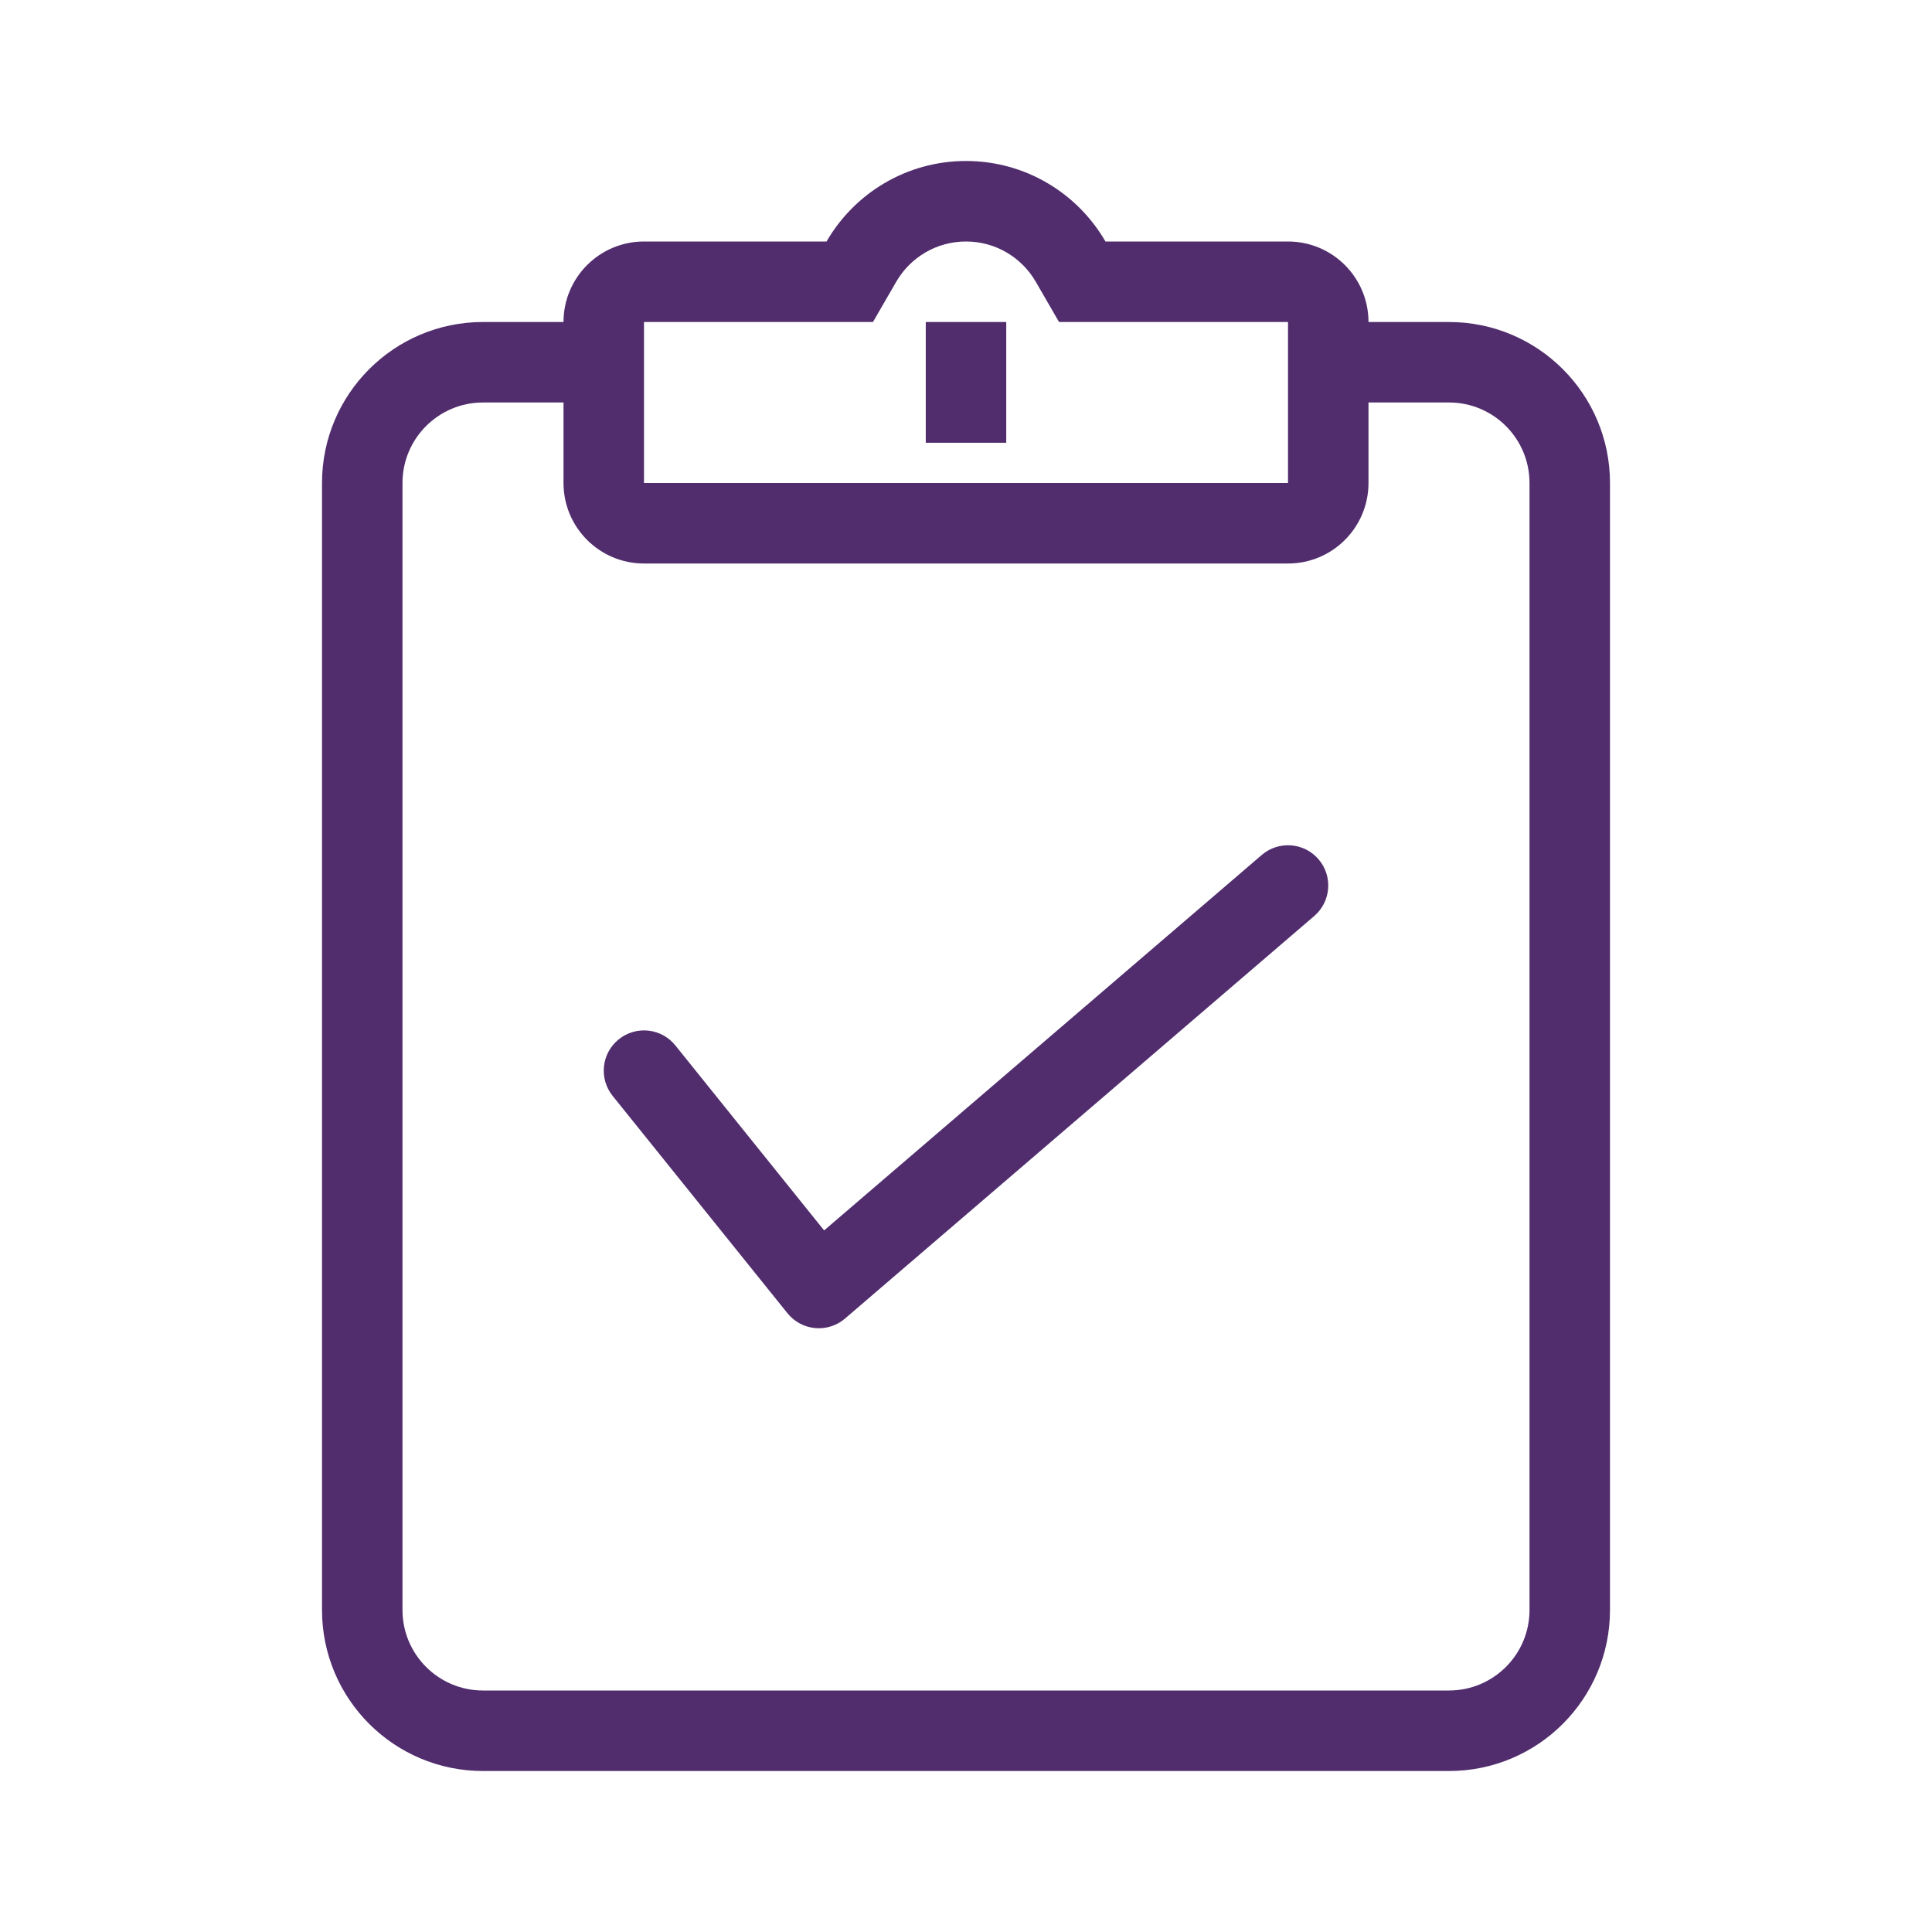
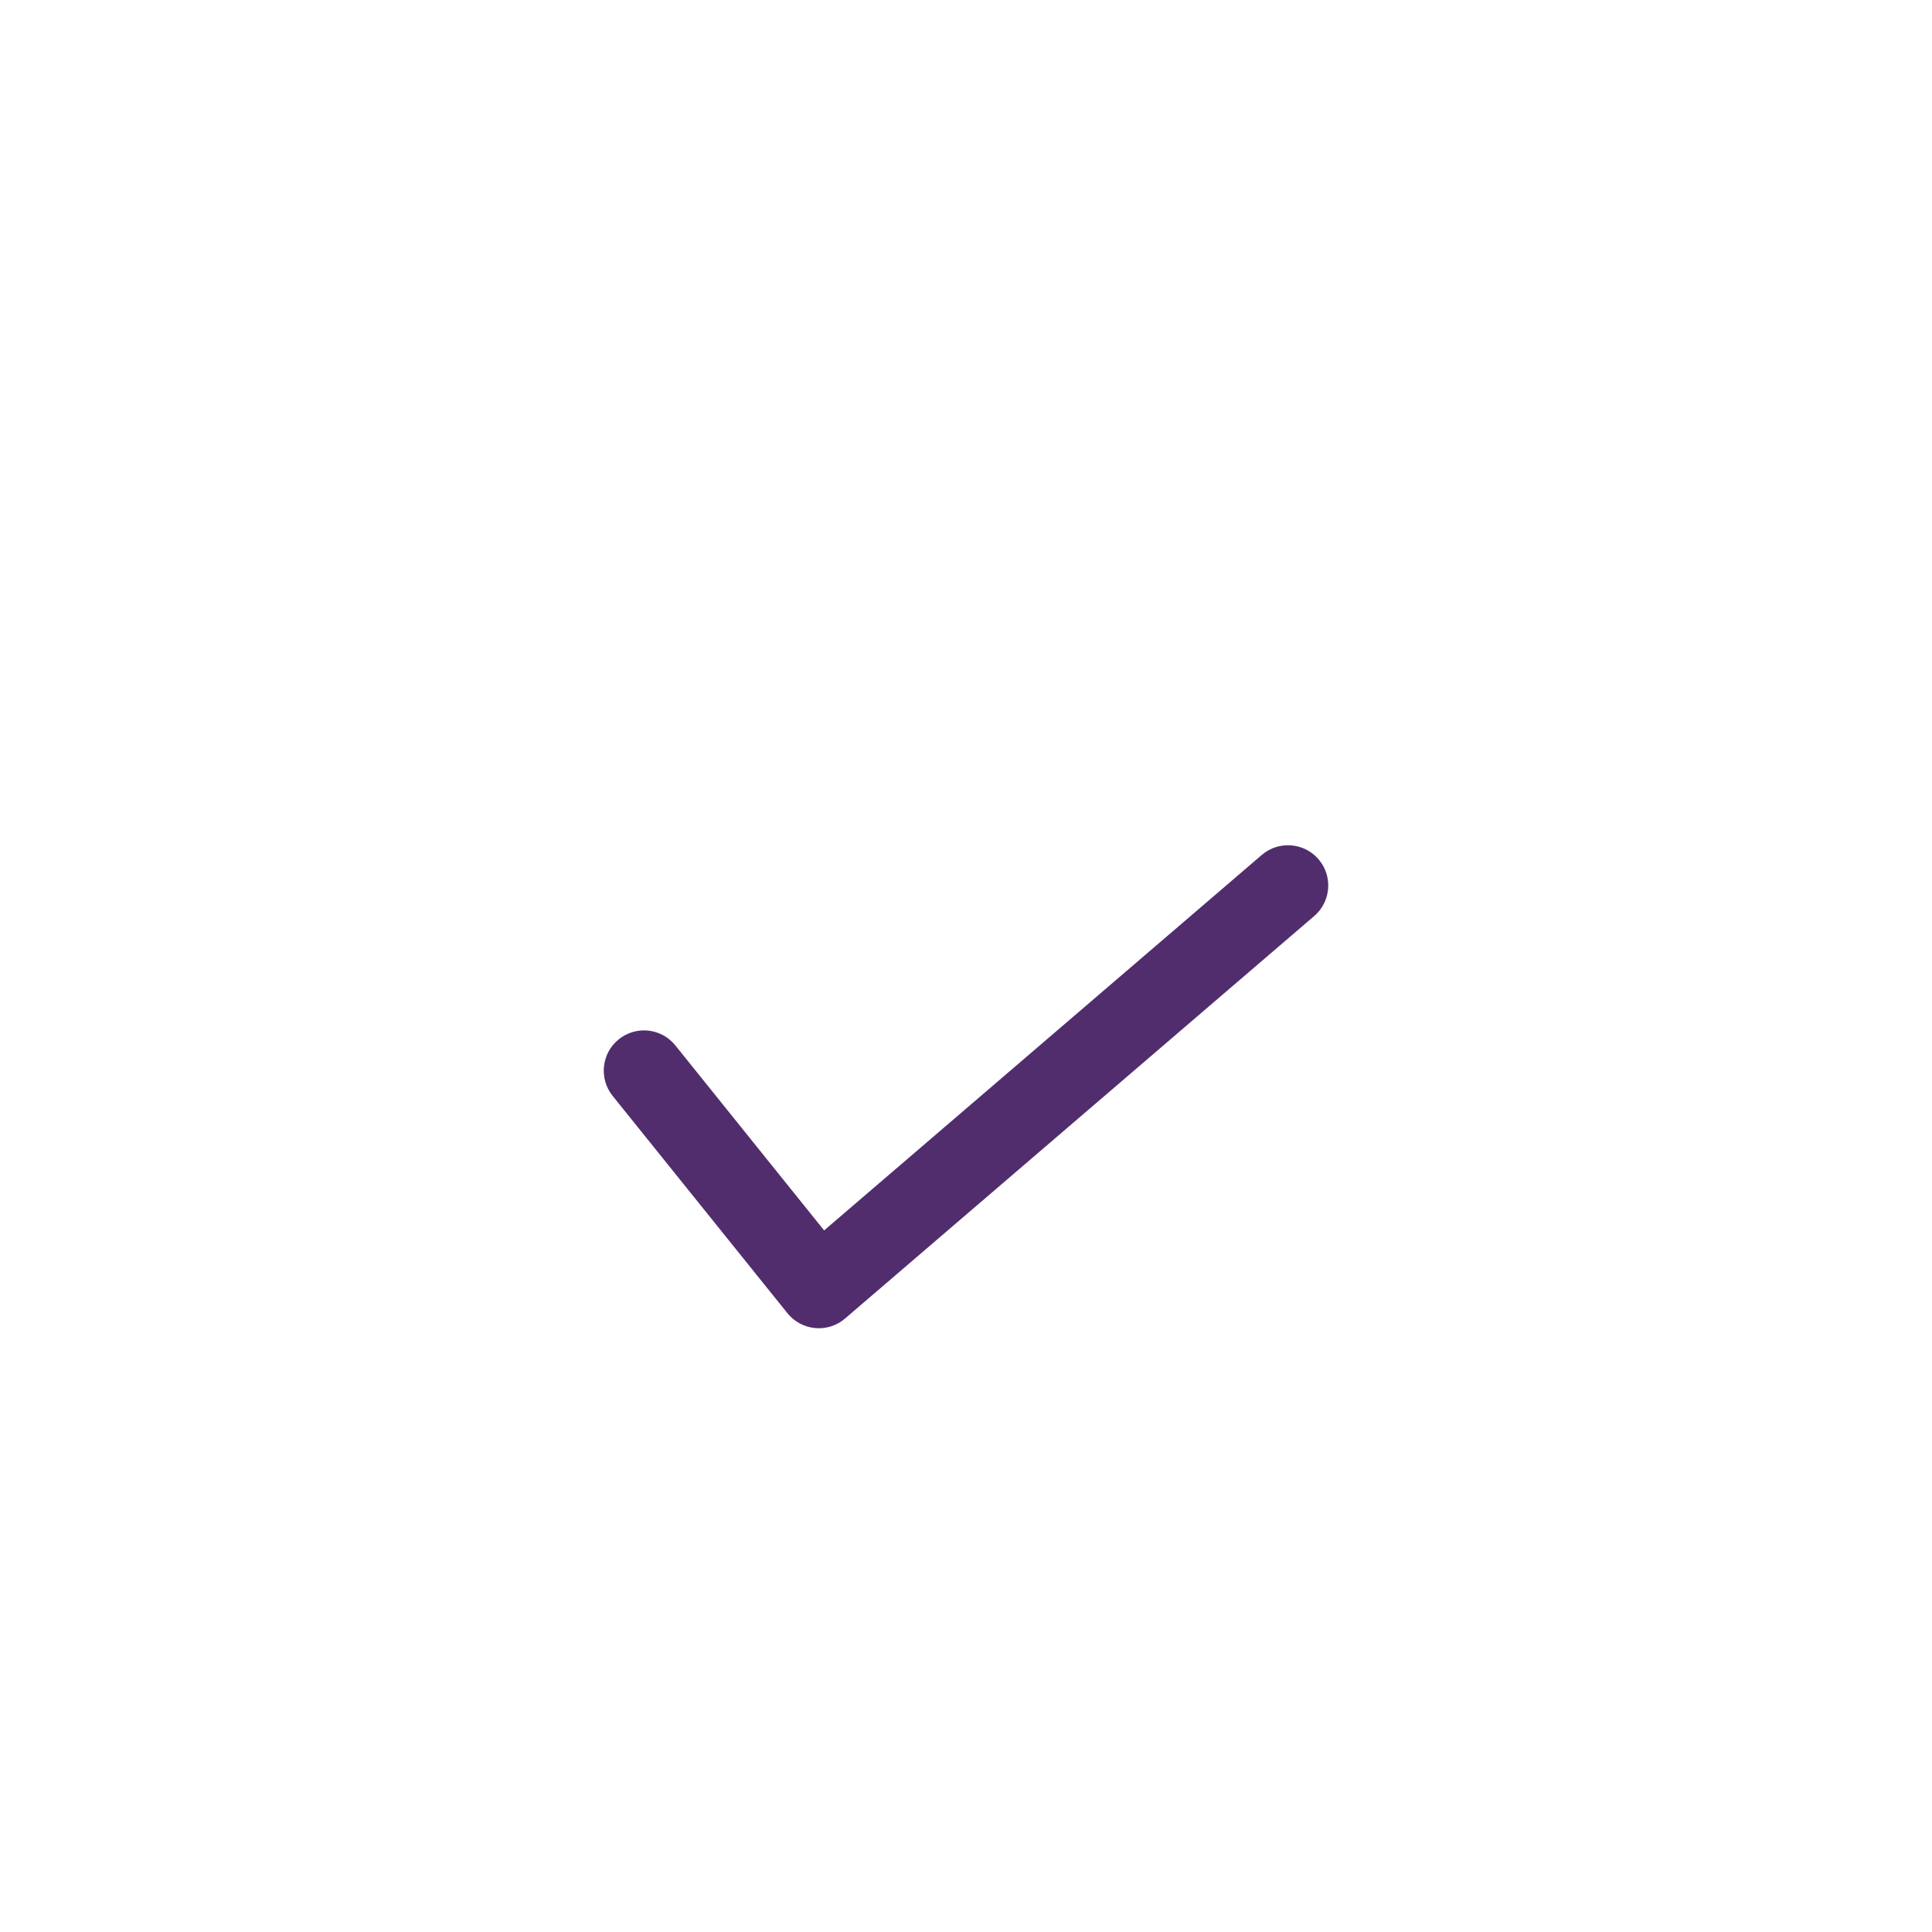
<svg xmlns="http://www.w3.org/2000/svg" width="64" height="64" viewBox="0 0 64 64" fill="none">
-   <path fill-rule="evenodd" clip-rule="evenodd" d="M35.082 10.667L34.312 9.335C33.846 8.531 32.984 8 32 8C31.016 8 30.154 8.531 29.688 9.335L28.918 10.667H21.333V16H42.667V10.667H35.082ZM21.333 8C19.861 8 18.667 9.194 18.667 10.667H16C13.055 10.667 10.667 13.055 10.667 16V53.333C10.667 56.279 13.055 58.667 16 58.667H48C50.946 58.667 53.333 56.279 53.333 53.333V16C53.333 13.055 50.946 10.667 48 10.667H45.333C45.333 9.194 44.139 8 42.667 8H36.62C35.698 6.406 33.974 5.333 32 5.333C30.026 5.333 28.302 6.406 27.38 8H21.333ZM16 13.333H18.667V16C18.667 17.473 19.861 18.667 21.333 18.667H42.667C44.139 18.667 45.333 17.473 45.333 16V13.333H48C49.473 13.333 50.667 14.527 50.667 16V53.333C50.667 54.806 49.473 56 48 56H16C14.527 56 13.333 54.806 13.333 53.333V16C13.333 14.527 14.527 13.333 16 13.333ZM30.667 10.667V14.667H33.333V10.667H30.667Z" fill="#512D6D" />
  <path fill-rule="evenodd" clip-rule="evenodd" d="M43.679 28.465C44.158 29.024 44.094 29.866 43.535 30.345L27.992 43.679C27.718 43.914 27.36 44.028 27.001 43.994C26.642 43.961 26.311 43.783 26.085 43.502L20.294 36.302C19.833 35.728 19.924 34.889 20.498 34.428C21.072 33.966 21.911 34.057 22.372 34.631L27.3 40.759L41.798 28.321C42.357 27.842 43.199 27.906 43.679 28.465Z" fill="#512D6D" />
</svg>